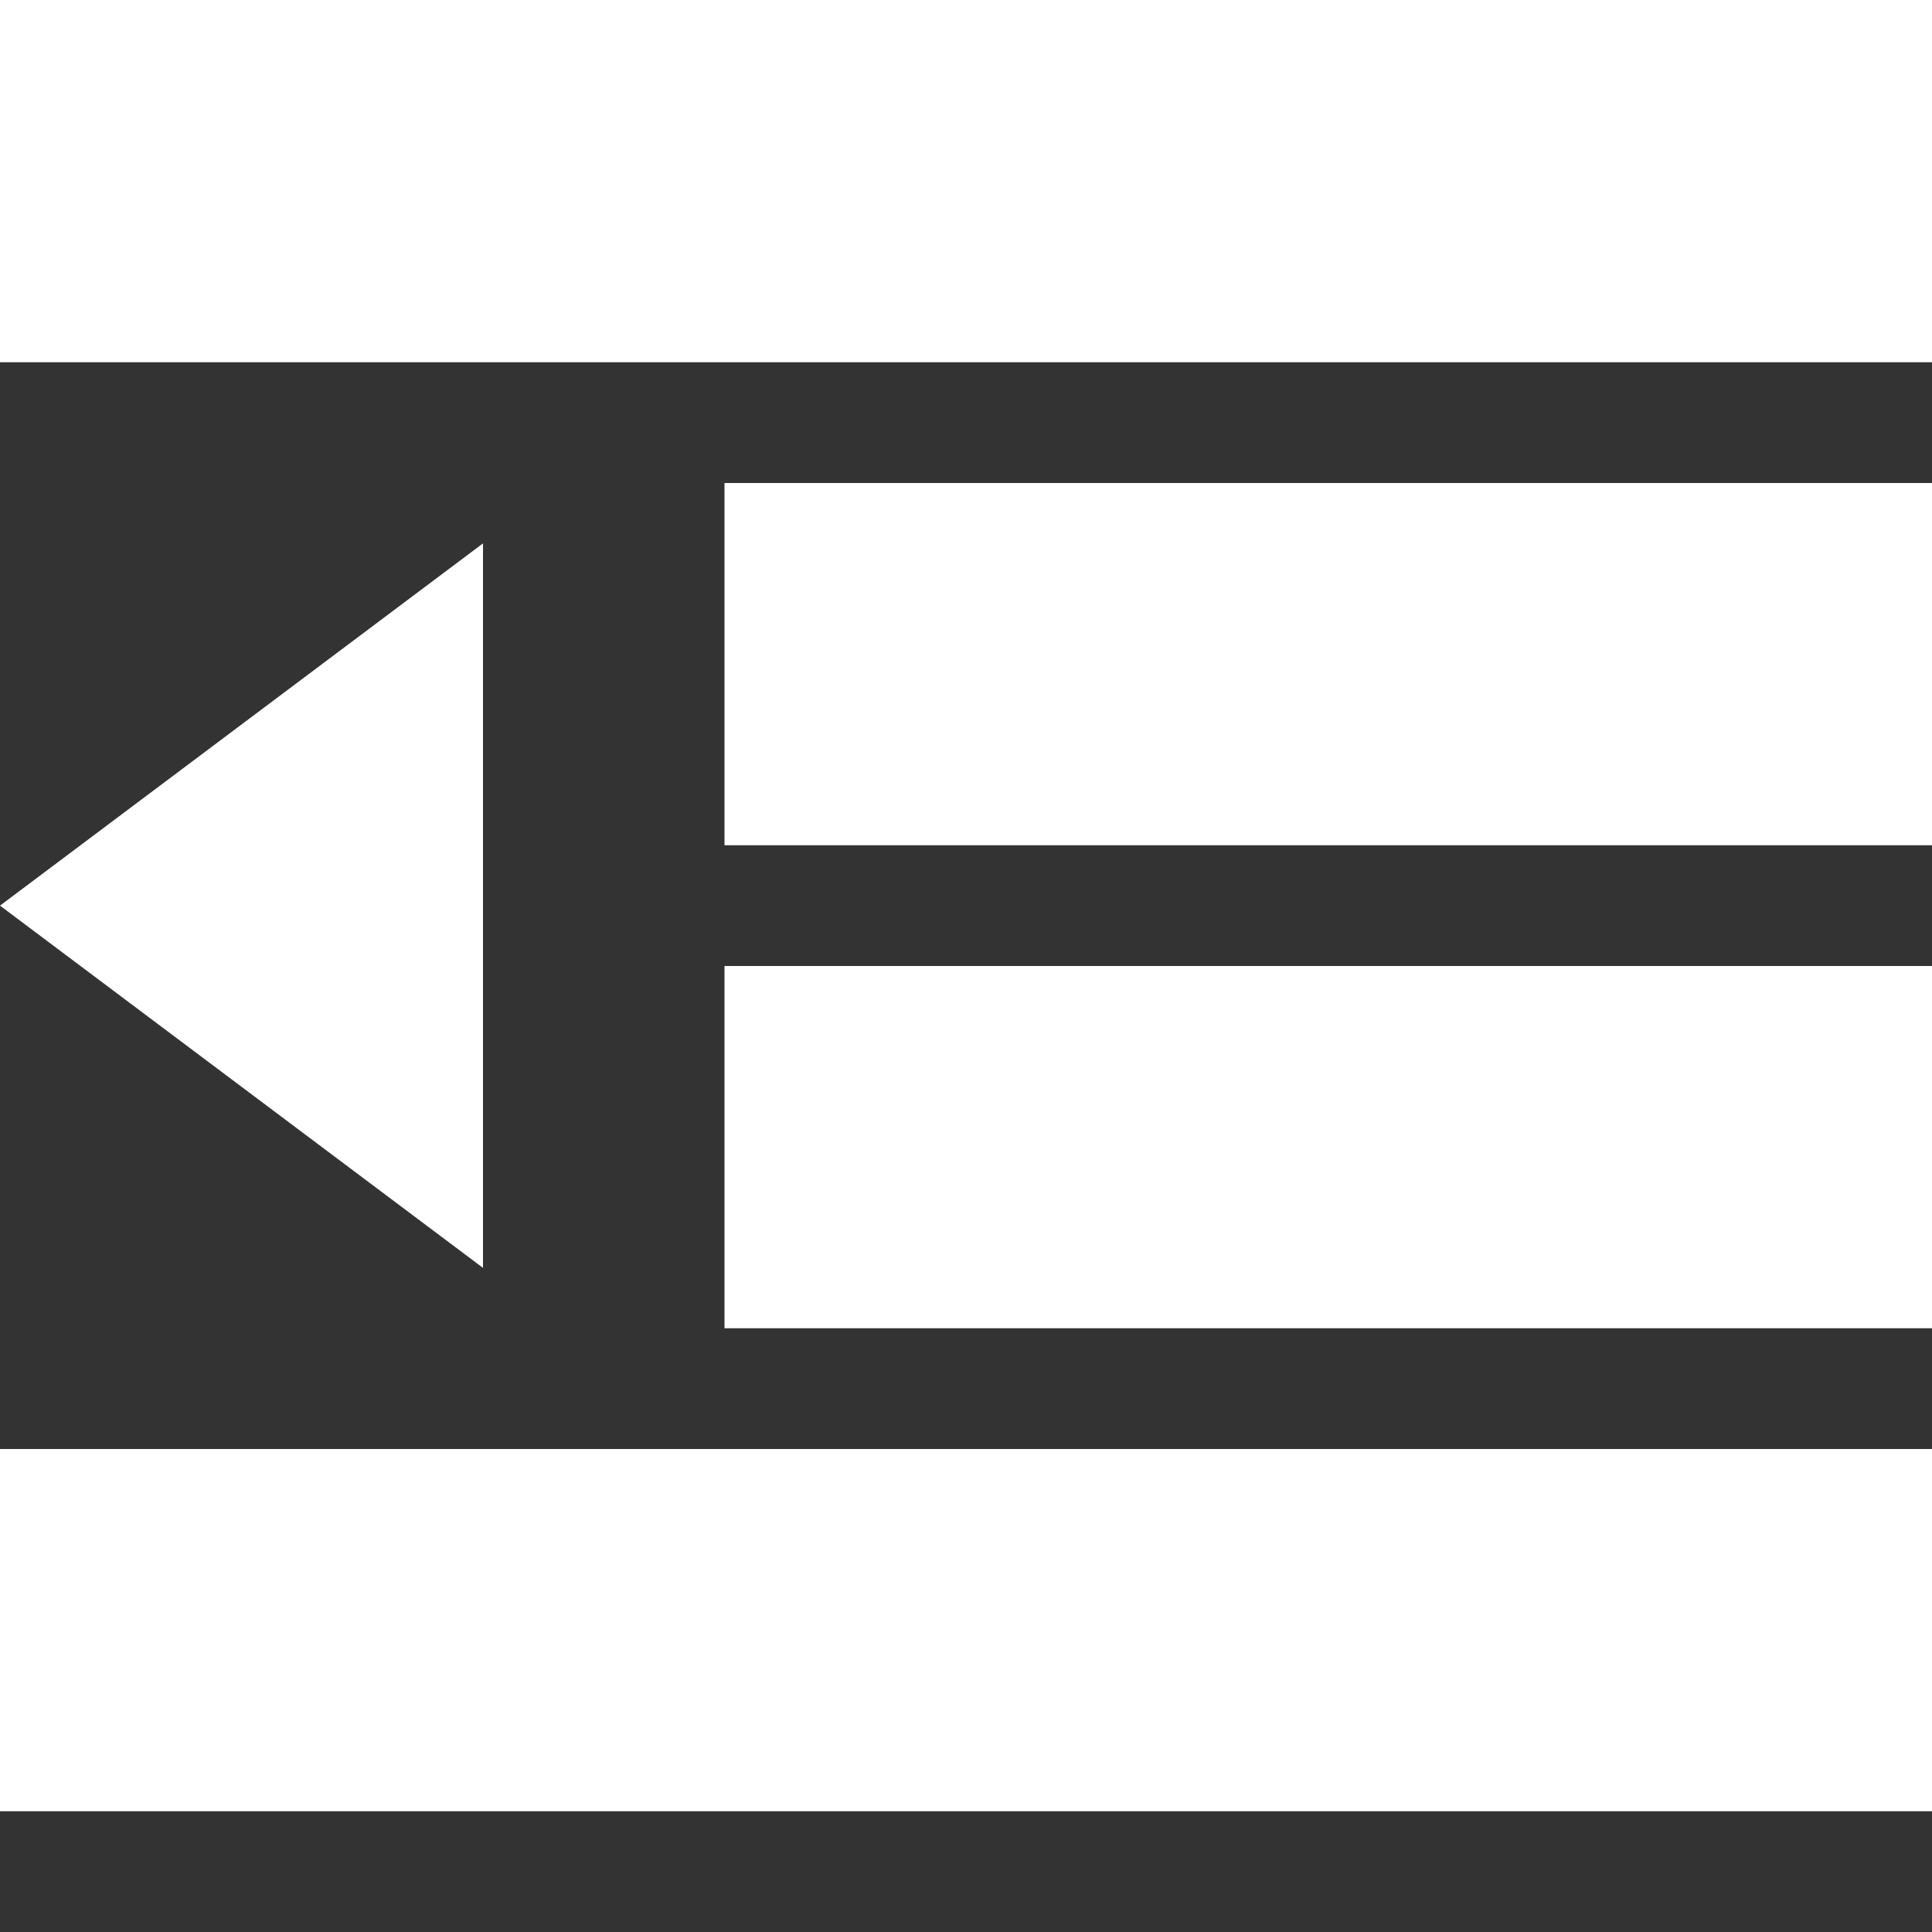
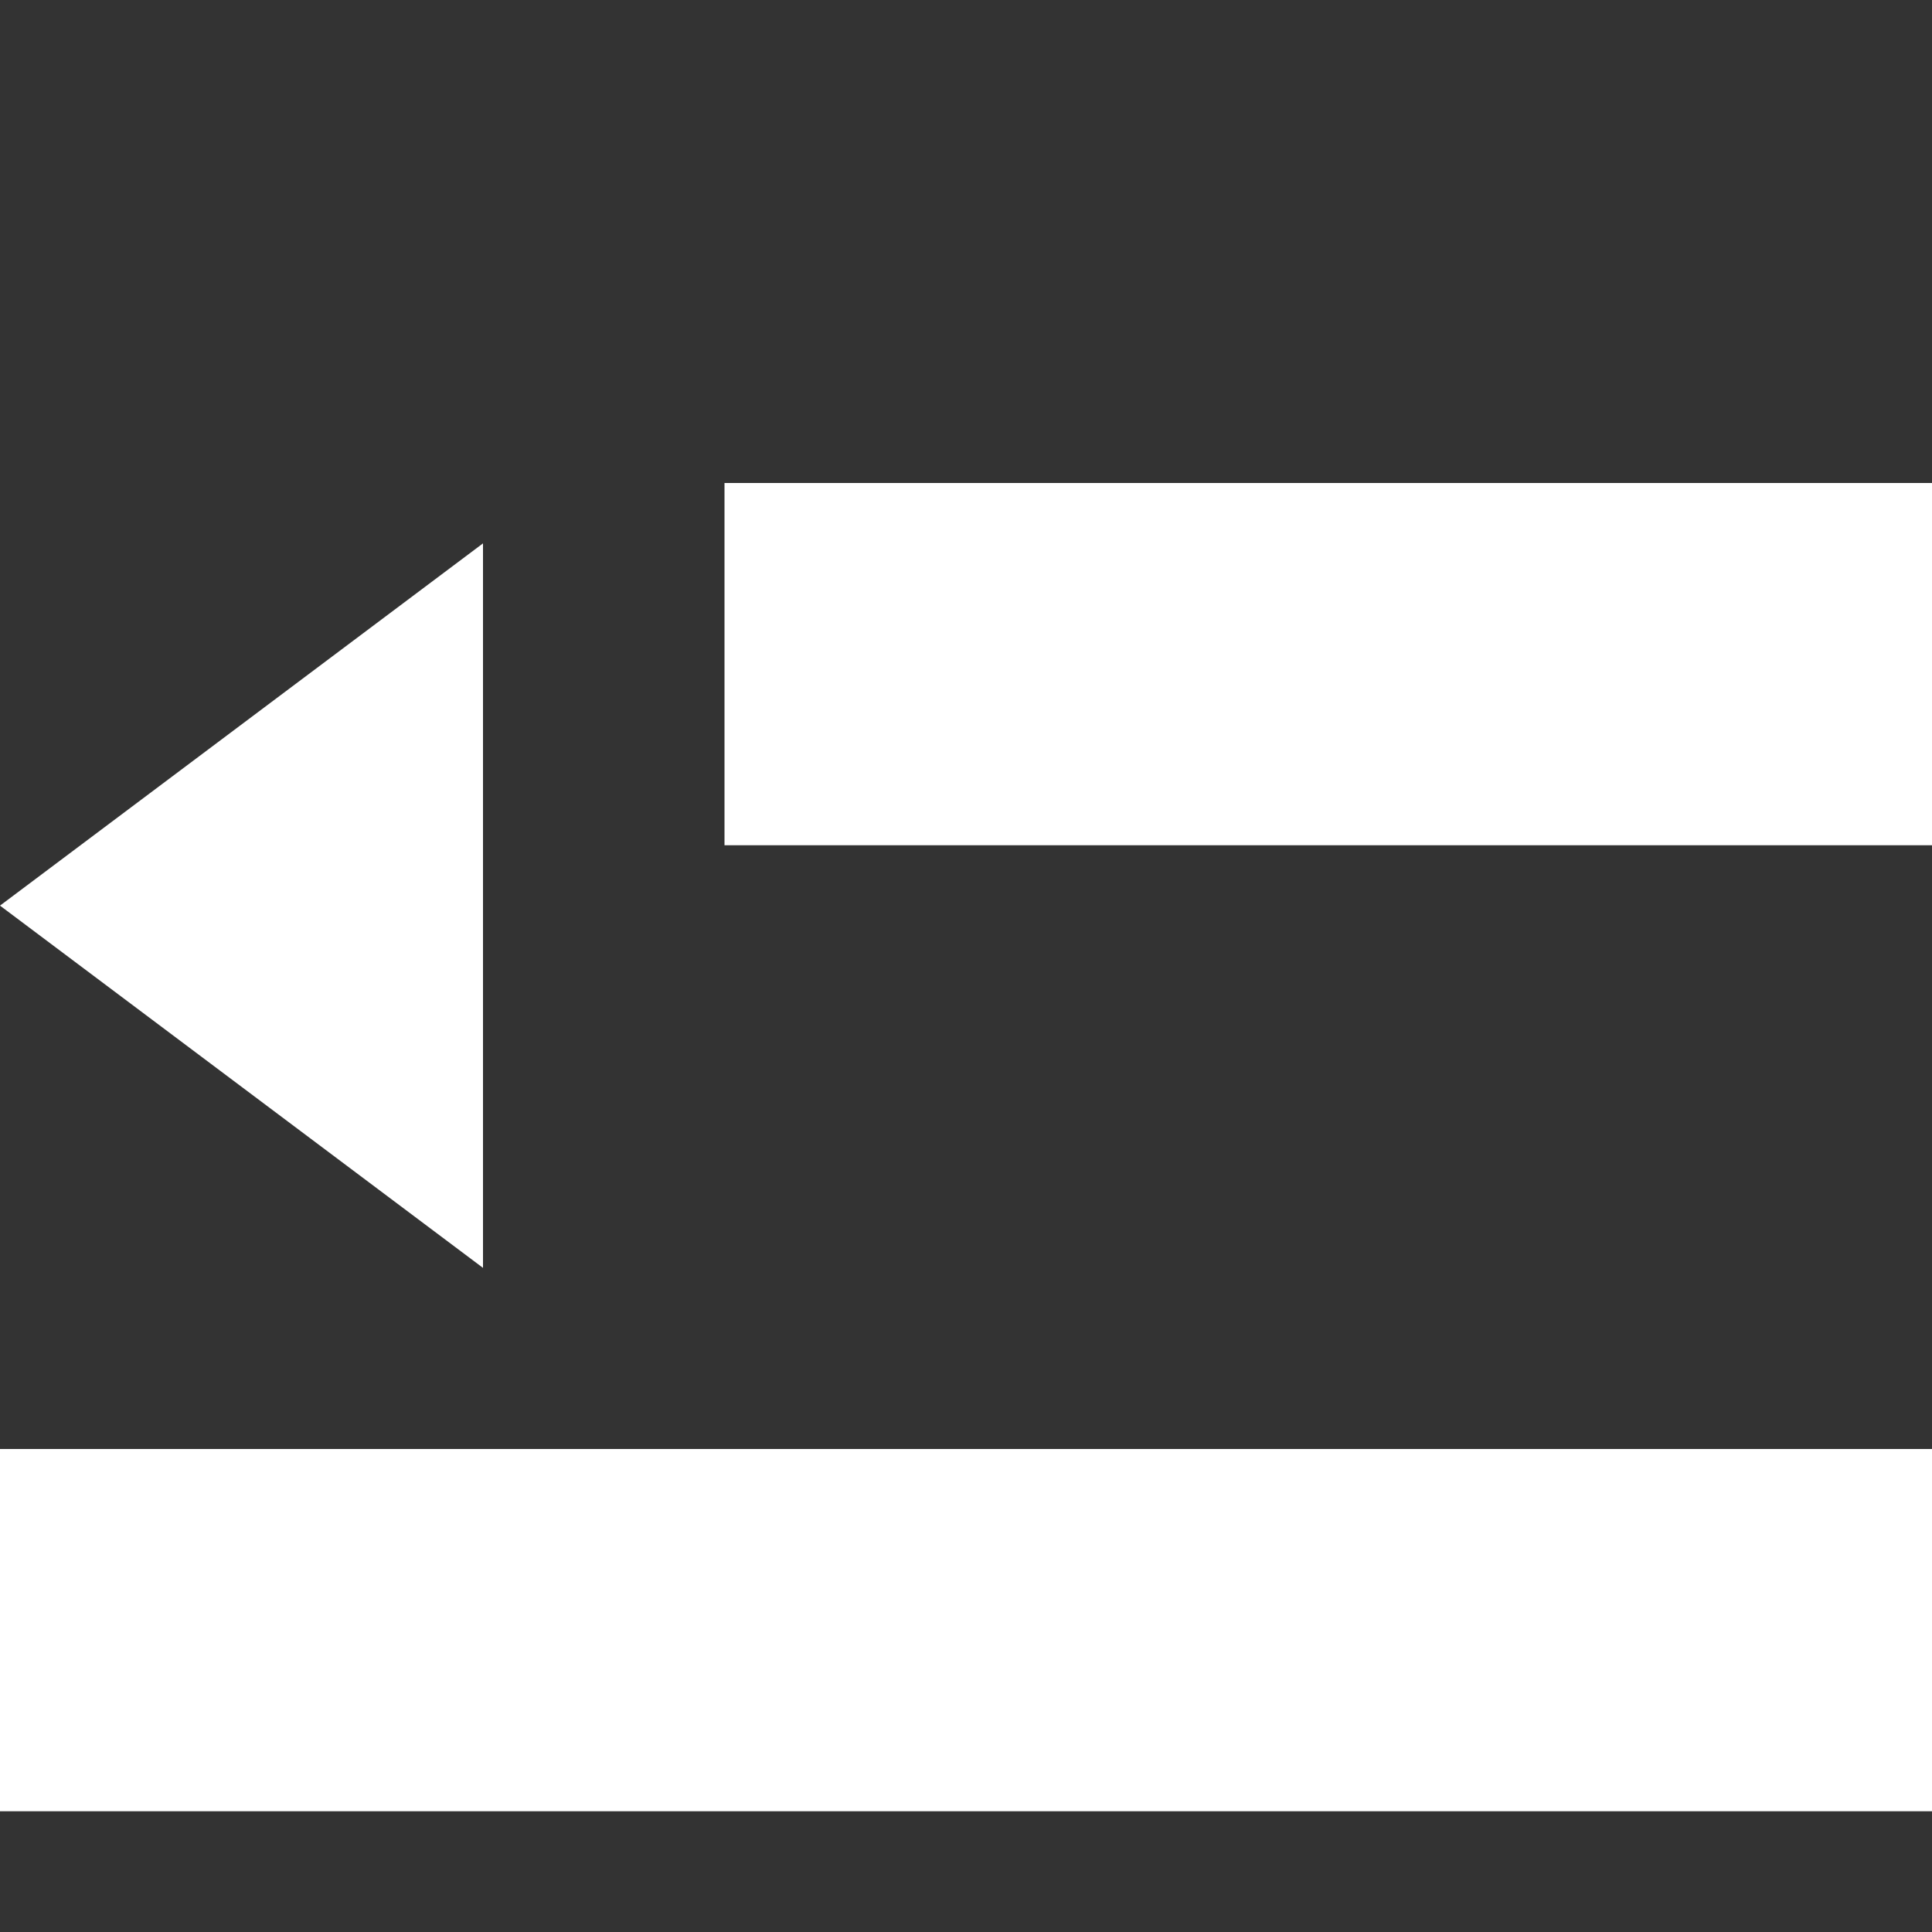
<svg xmlns="http://www.w3.org/2000/svg" version="1.1" width="16" height="16" viewBox="0 0 16 16">
  <rect x="0" y="0" width="16" height="16" fill="#333333" stroke="none" />
  <path fill="#FFFFFF" d="M4 10.5v-6l-4 3z" />
-   <path fill="#FFFFFF" d="M0 0h16v3h-16v-3z" />
  <path fill="#FFFFFF" d="M6 4h10v3h-10v-3z" />
-   <path fill="#FFFFFF" d="M6 8h10v3h-10v-3z" />
  <path fill="#FFFFFF" d="M0 12h16v3h-16v-3z" />
</svg>